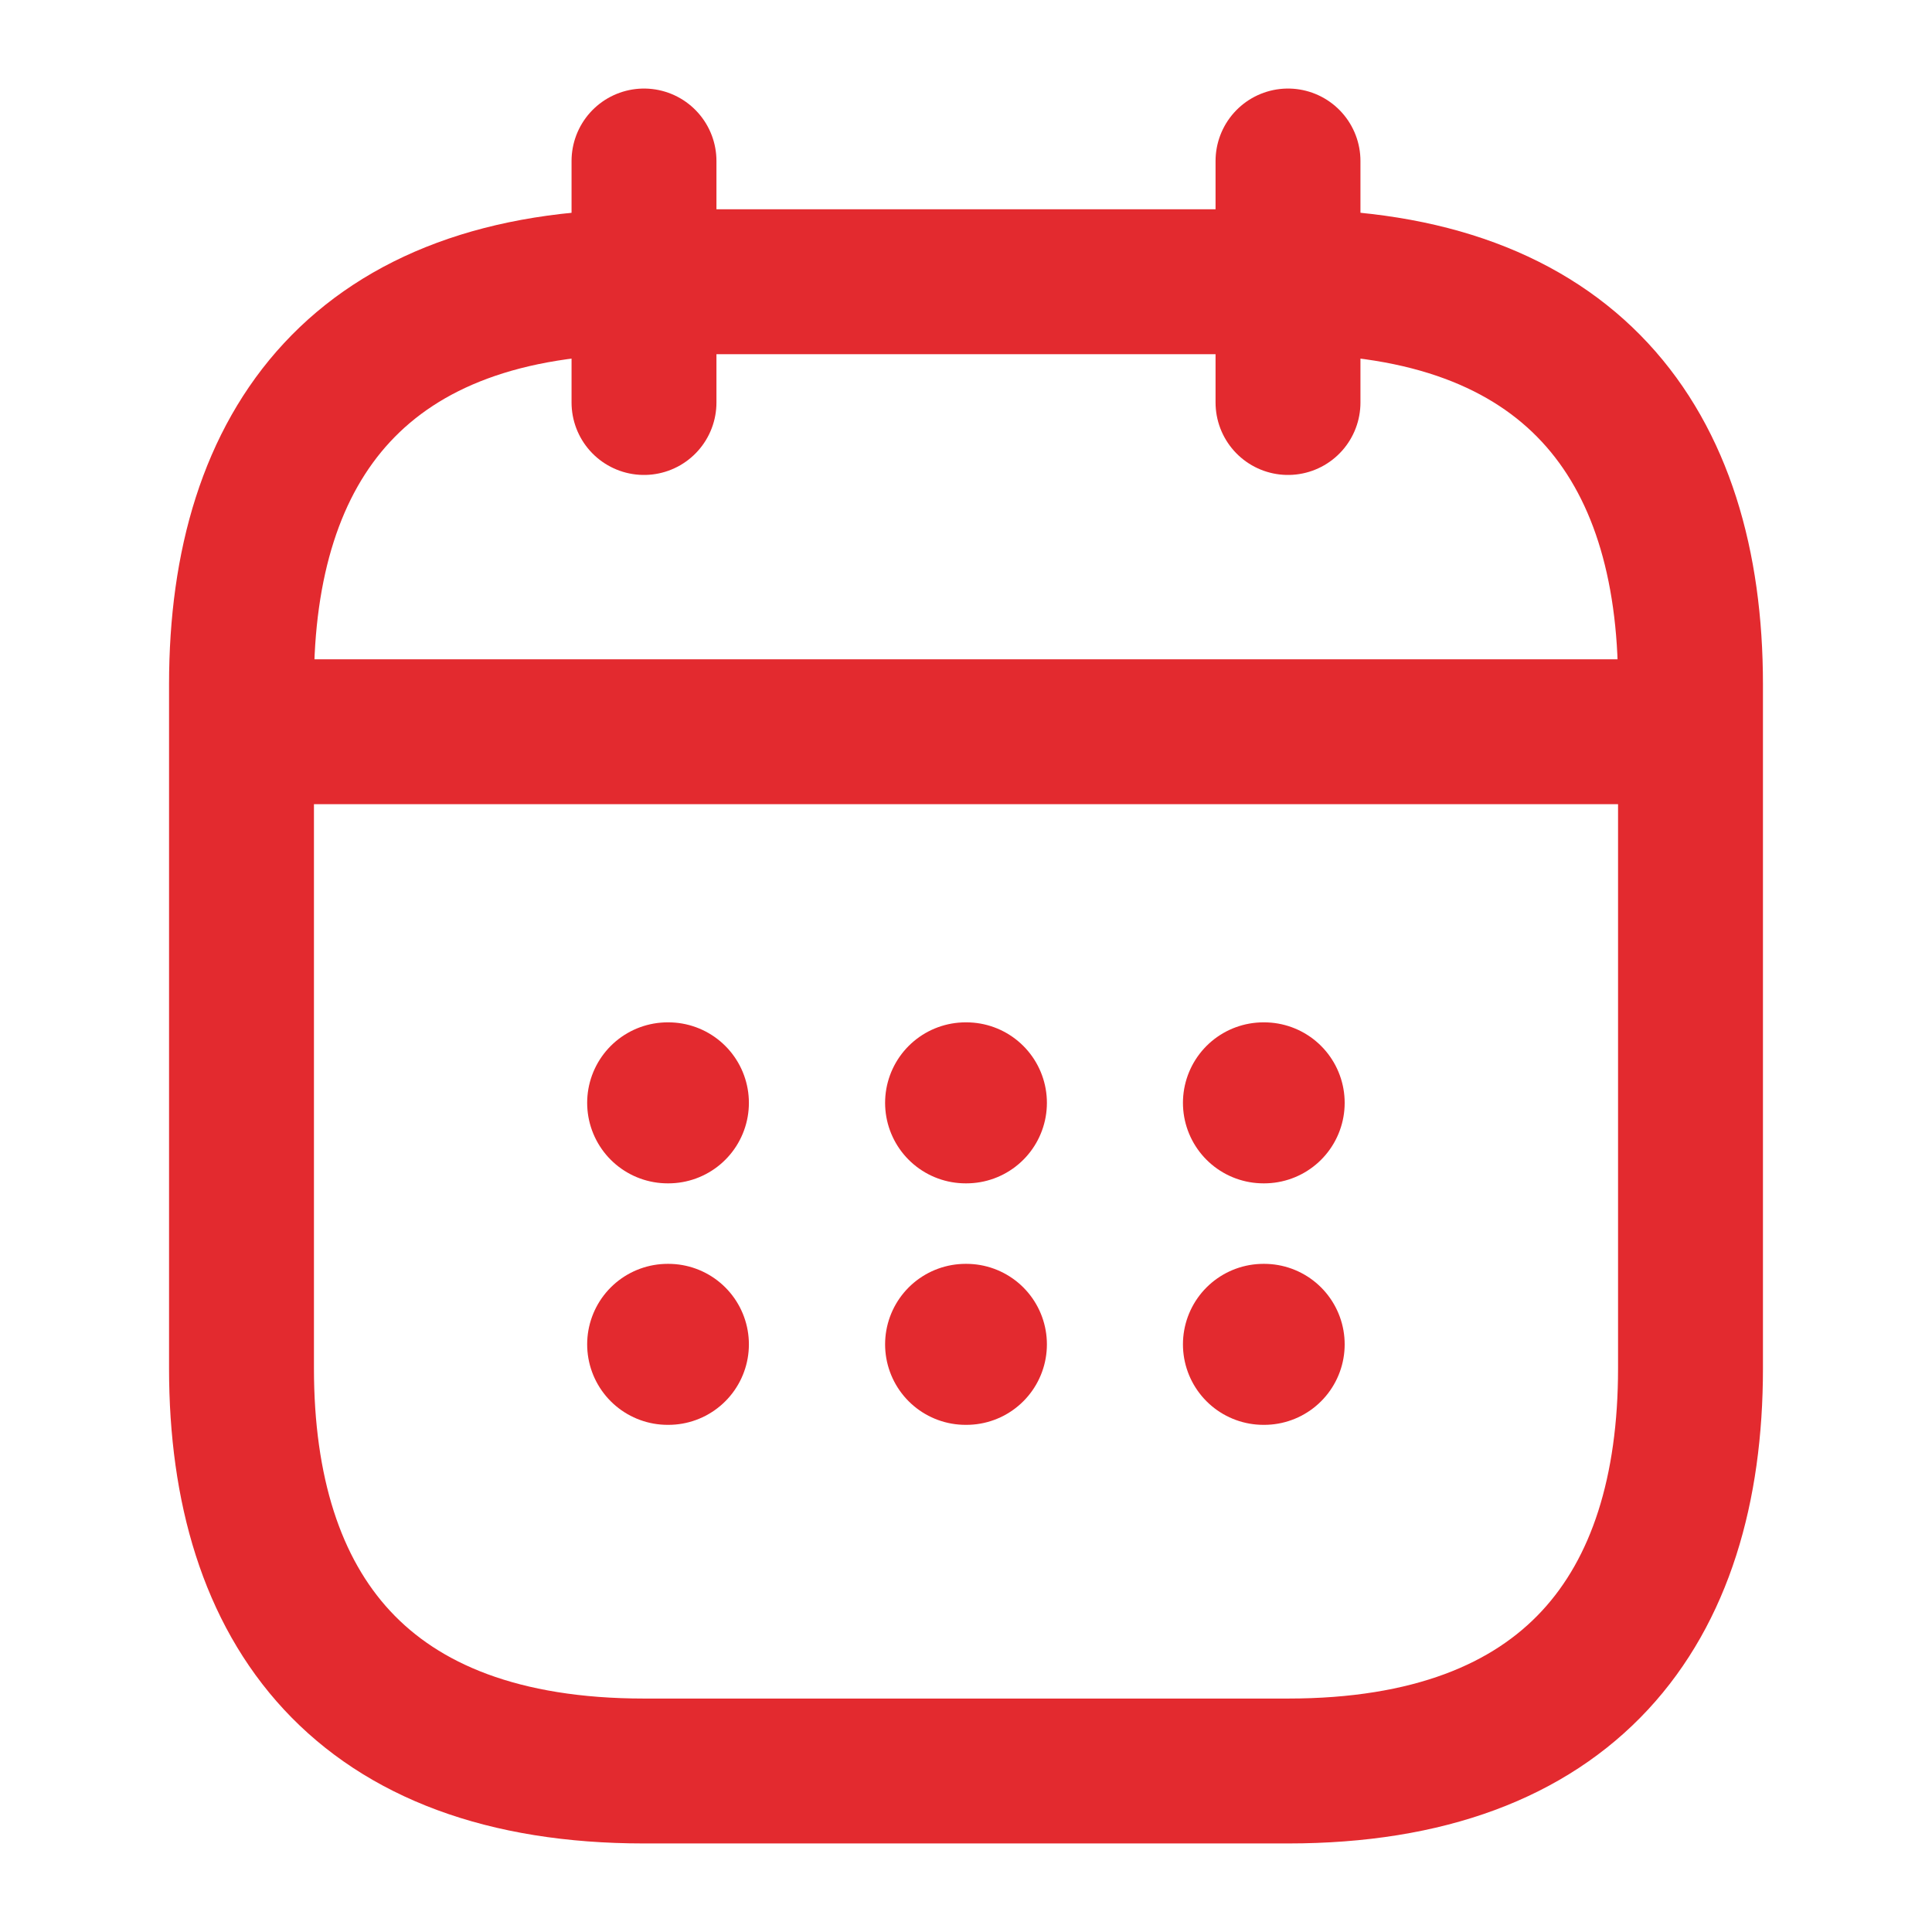
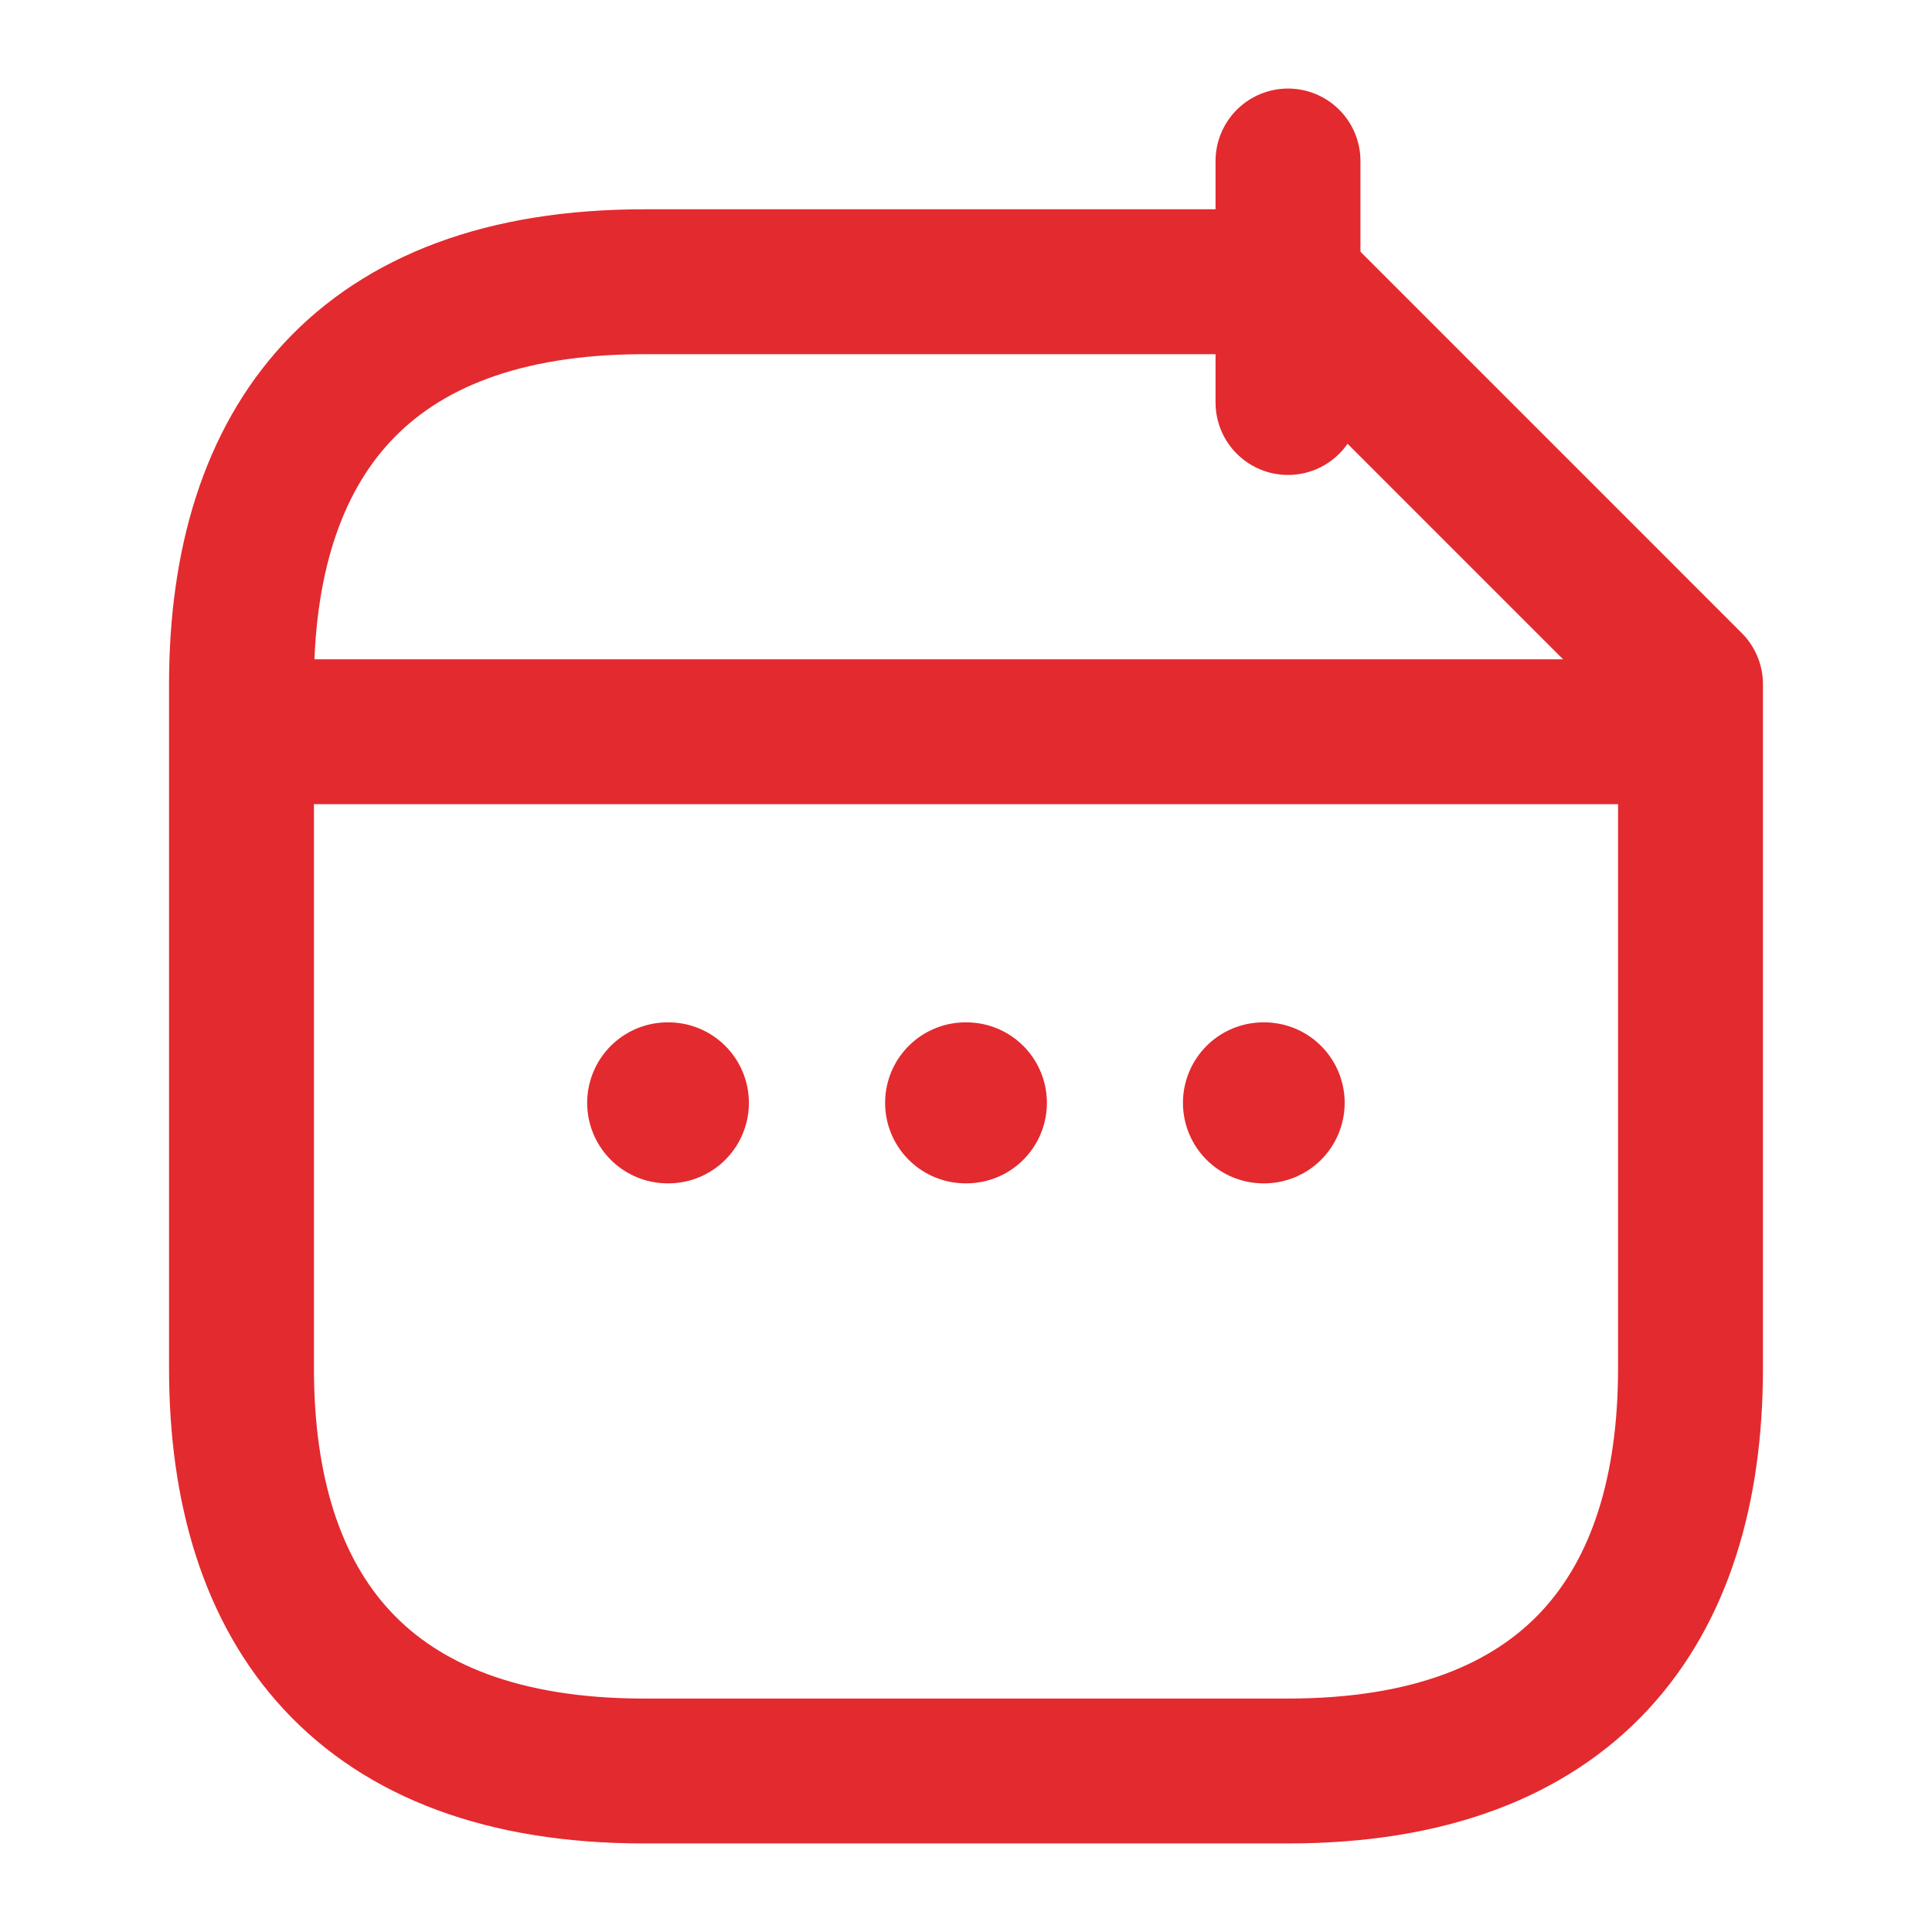
<svg xmlns="http://www.w3.org/2000/svg" width="24" height="24" viewBox="0 0 24 24" fill="none">
-   <path d="M8 2V5" stroke="#E32A2F" stroke-width="1.8" stroke-miterlimit="10" stroke-linecap="round" stroke-linejoin="round" />
  <path d="M16 2V5" stroke="#E32A2F" stroke-width="1.8" stroke-miterlimit="10" stroke-linecap="round" stroke-linejoin="round" />
  <path d="M3.5 9.09H20.5" stroke="#E32A2F" stroke-width="1.8" stroke-miterlimit="10" stroke-linecap="round" stroke-linejoin="round" />
-   <path d="M21 8.5V17C21 20 19.5 22 16 22H8C4.5 22 3 20 3 17V8.5C3 5.5 4.5 3.5 8 3.5H16C19.5 3.5 21 5.5 21 8.5Z" stroke="#E32A2F" stroke-width="1.8" stroke-miterlimit="10" stroke-linecap="round" stroke-linejoin="round" />
+   <path d="M21 8.5V17C21 20 19.5 22 16 22H8C4.5 22 3 20 3 17V8.5C3 5.5 4.5 3.5 8 3.5H16Z" stroke="#E32A2F" stroke-width="1.8" stroke-miterlimit="10" stroke-linecap="round" stroke-linejoin="round" />
  <path d="M15.695 13.7H15.704" stroke="#E32A2F" stroke-width="2" stroke-linecap="round" stroke-linejoin="round" />
-   <path d="M15.695 16.7H15.704" stroke="#E32A2F" stroke-width="2" stroke-linecap="round" stroke-linejoin="round" />
  <path d="M11.995 13.7H12.005" stroke="#E32A2F" stroke-width="2" stroke-linecap="round" stroke-linejoin="round" />
-   <path d="M11.995 16.7H12.005" stroke="#E32A2F" stroke-width="2" stroke-linecap="round" stroke-linejoin="round" />
  <path d="M8.294 13.7H8.303" stroke="#E32A2F" stroke-width="2" stroke-linecap="round" stroke-linejoin="round" />
-   <path d="M8.294 16.7H8.303" stroke="#E32A2F" stroke-width="2" stroke-linecap="round" stroke-linejoin="round" />
</svg>